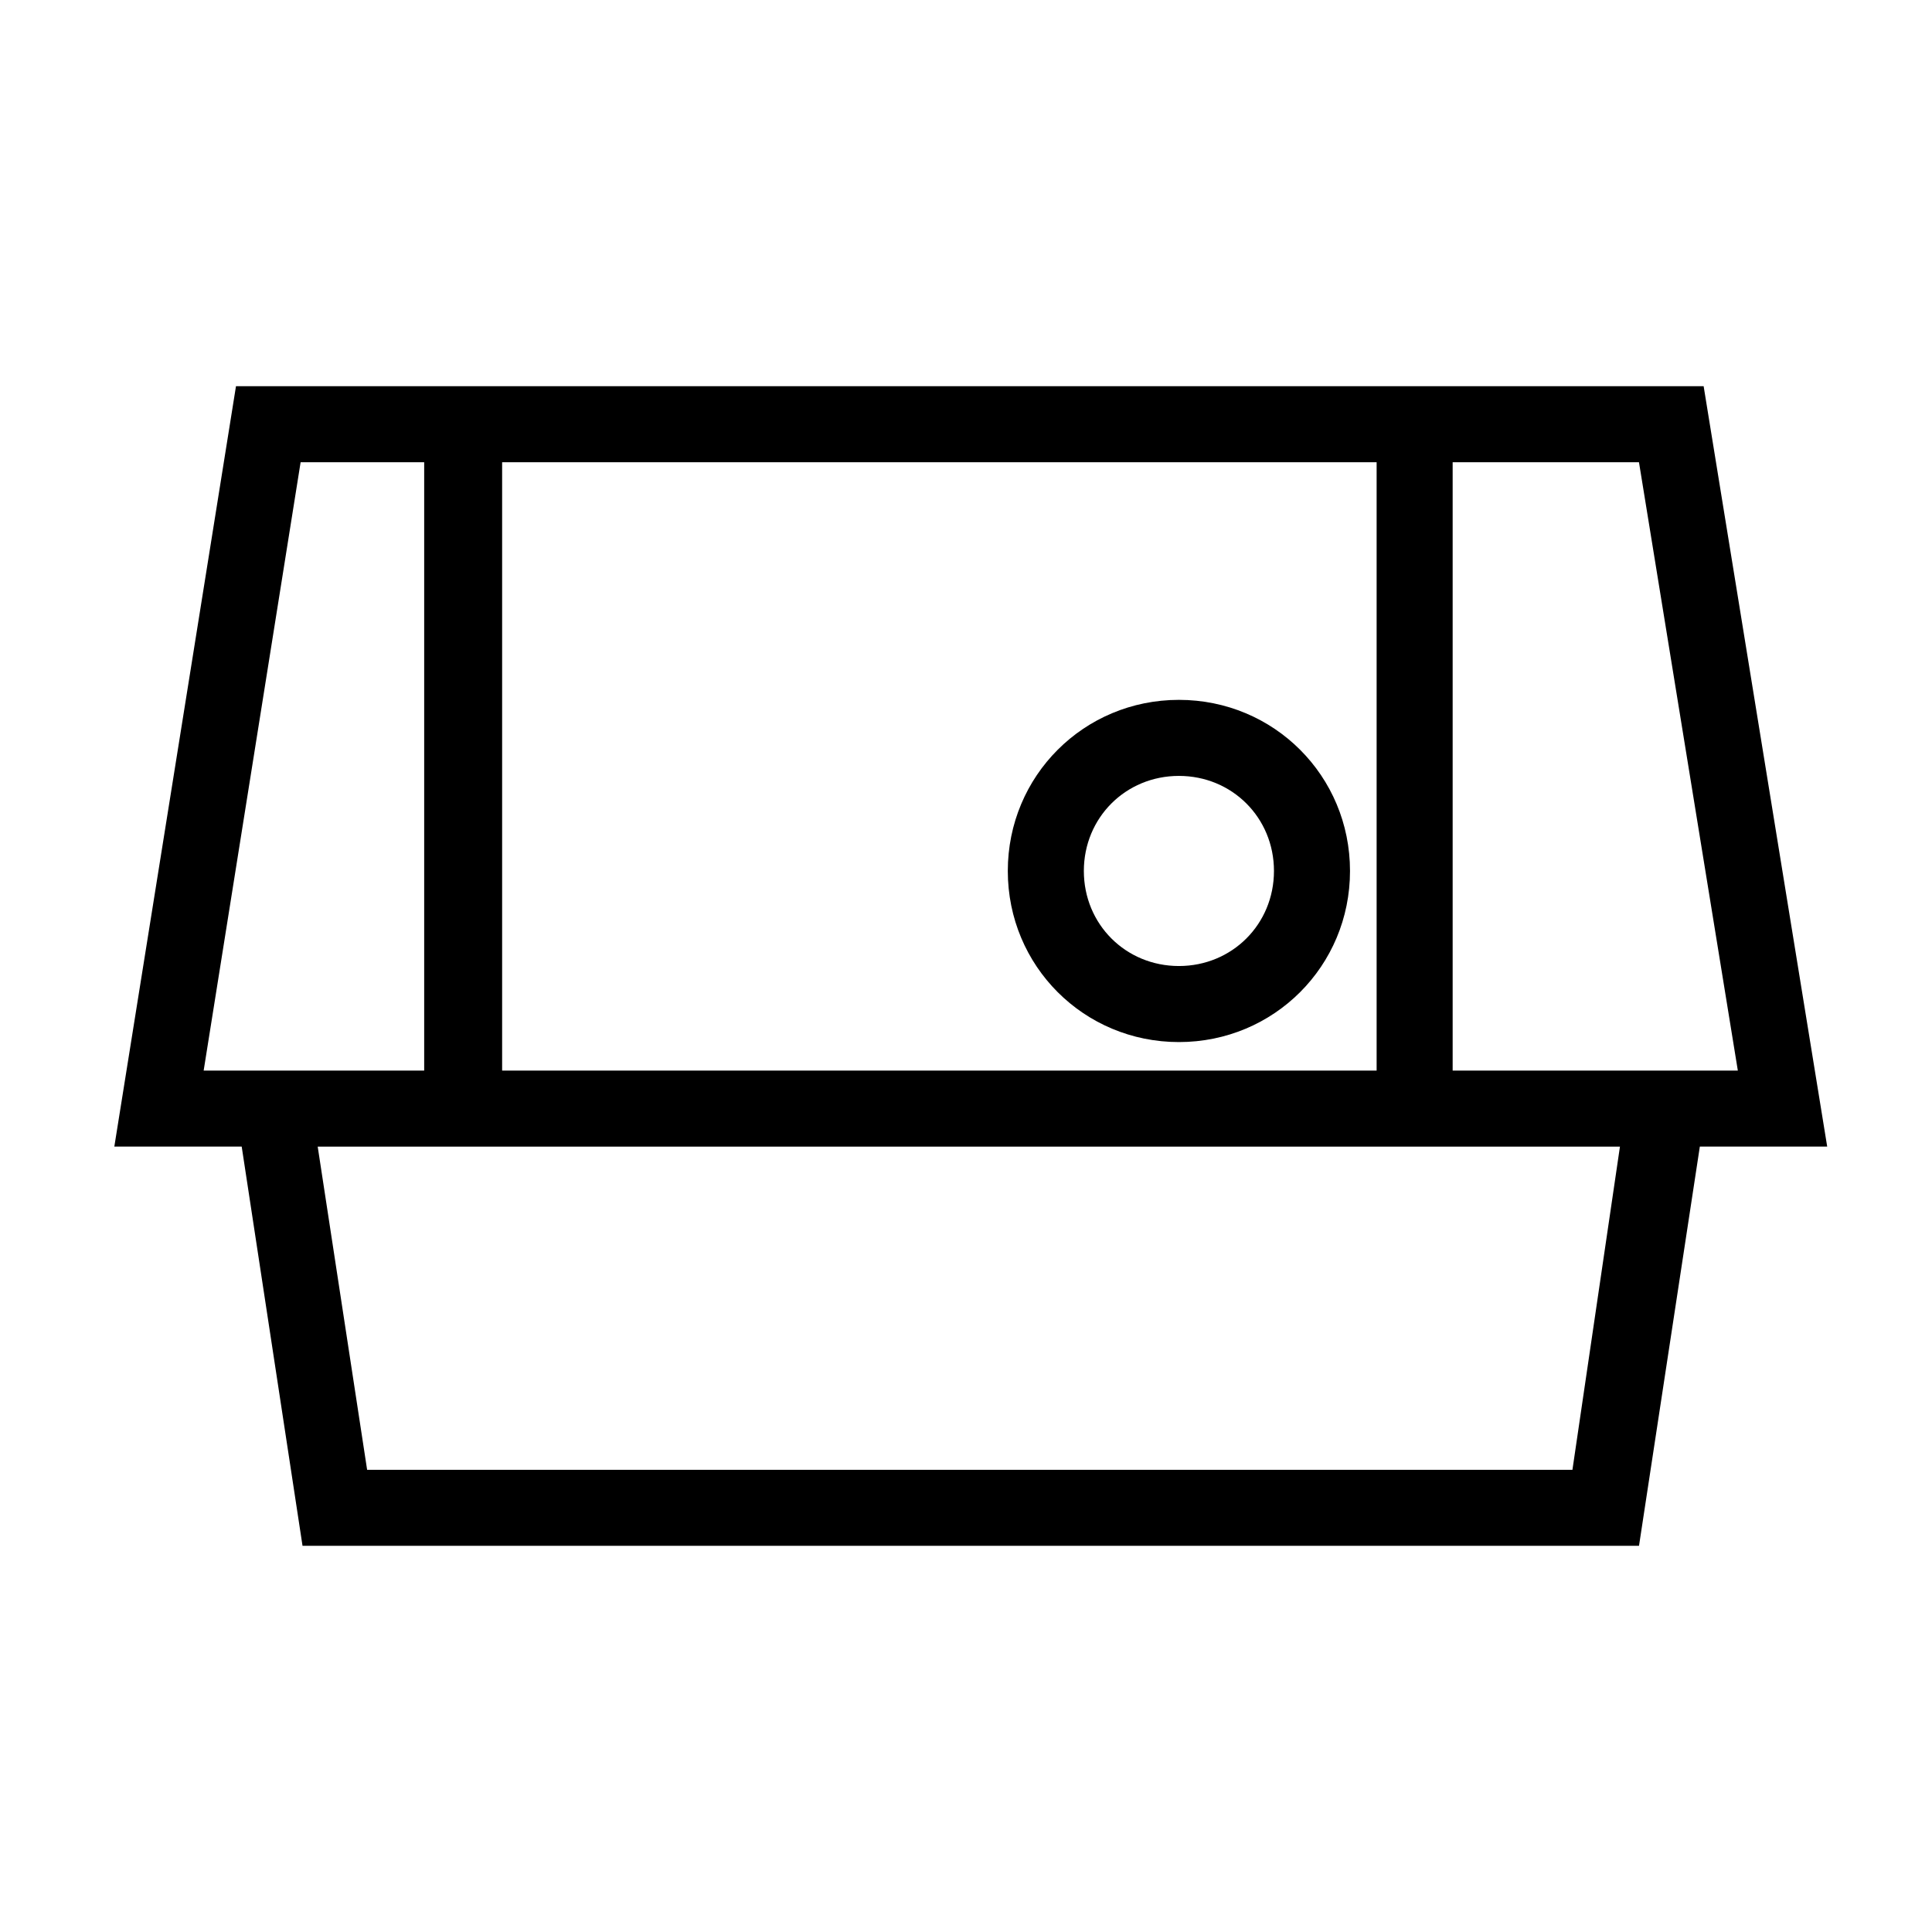
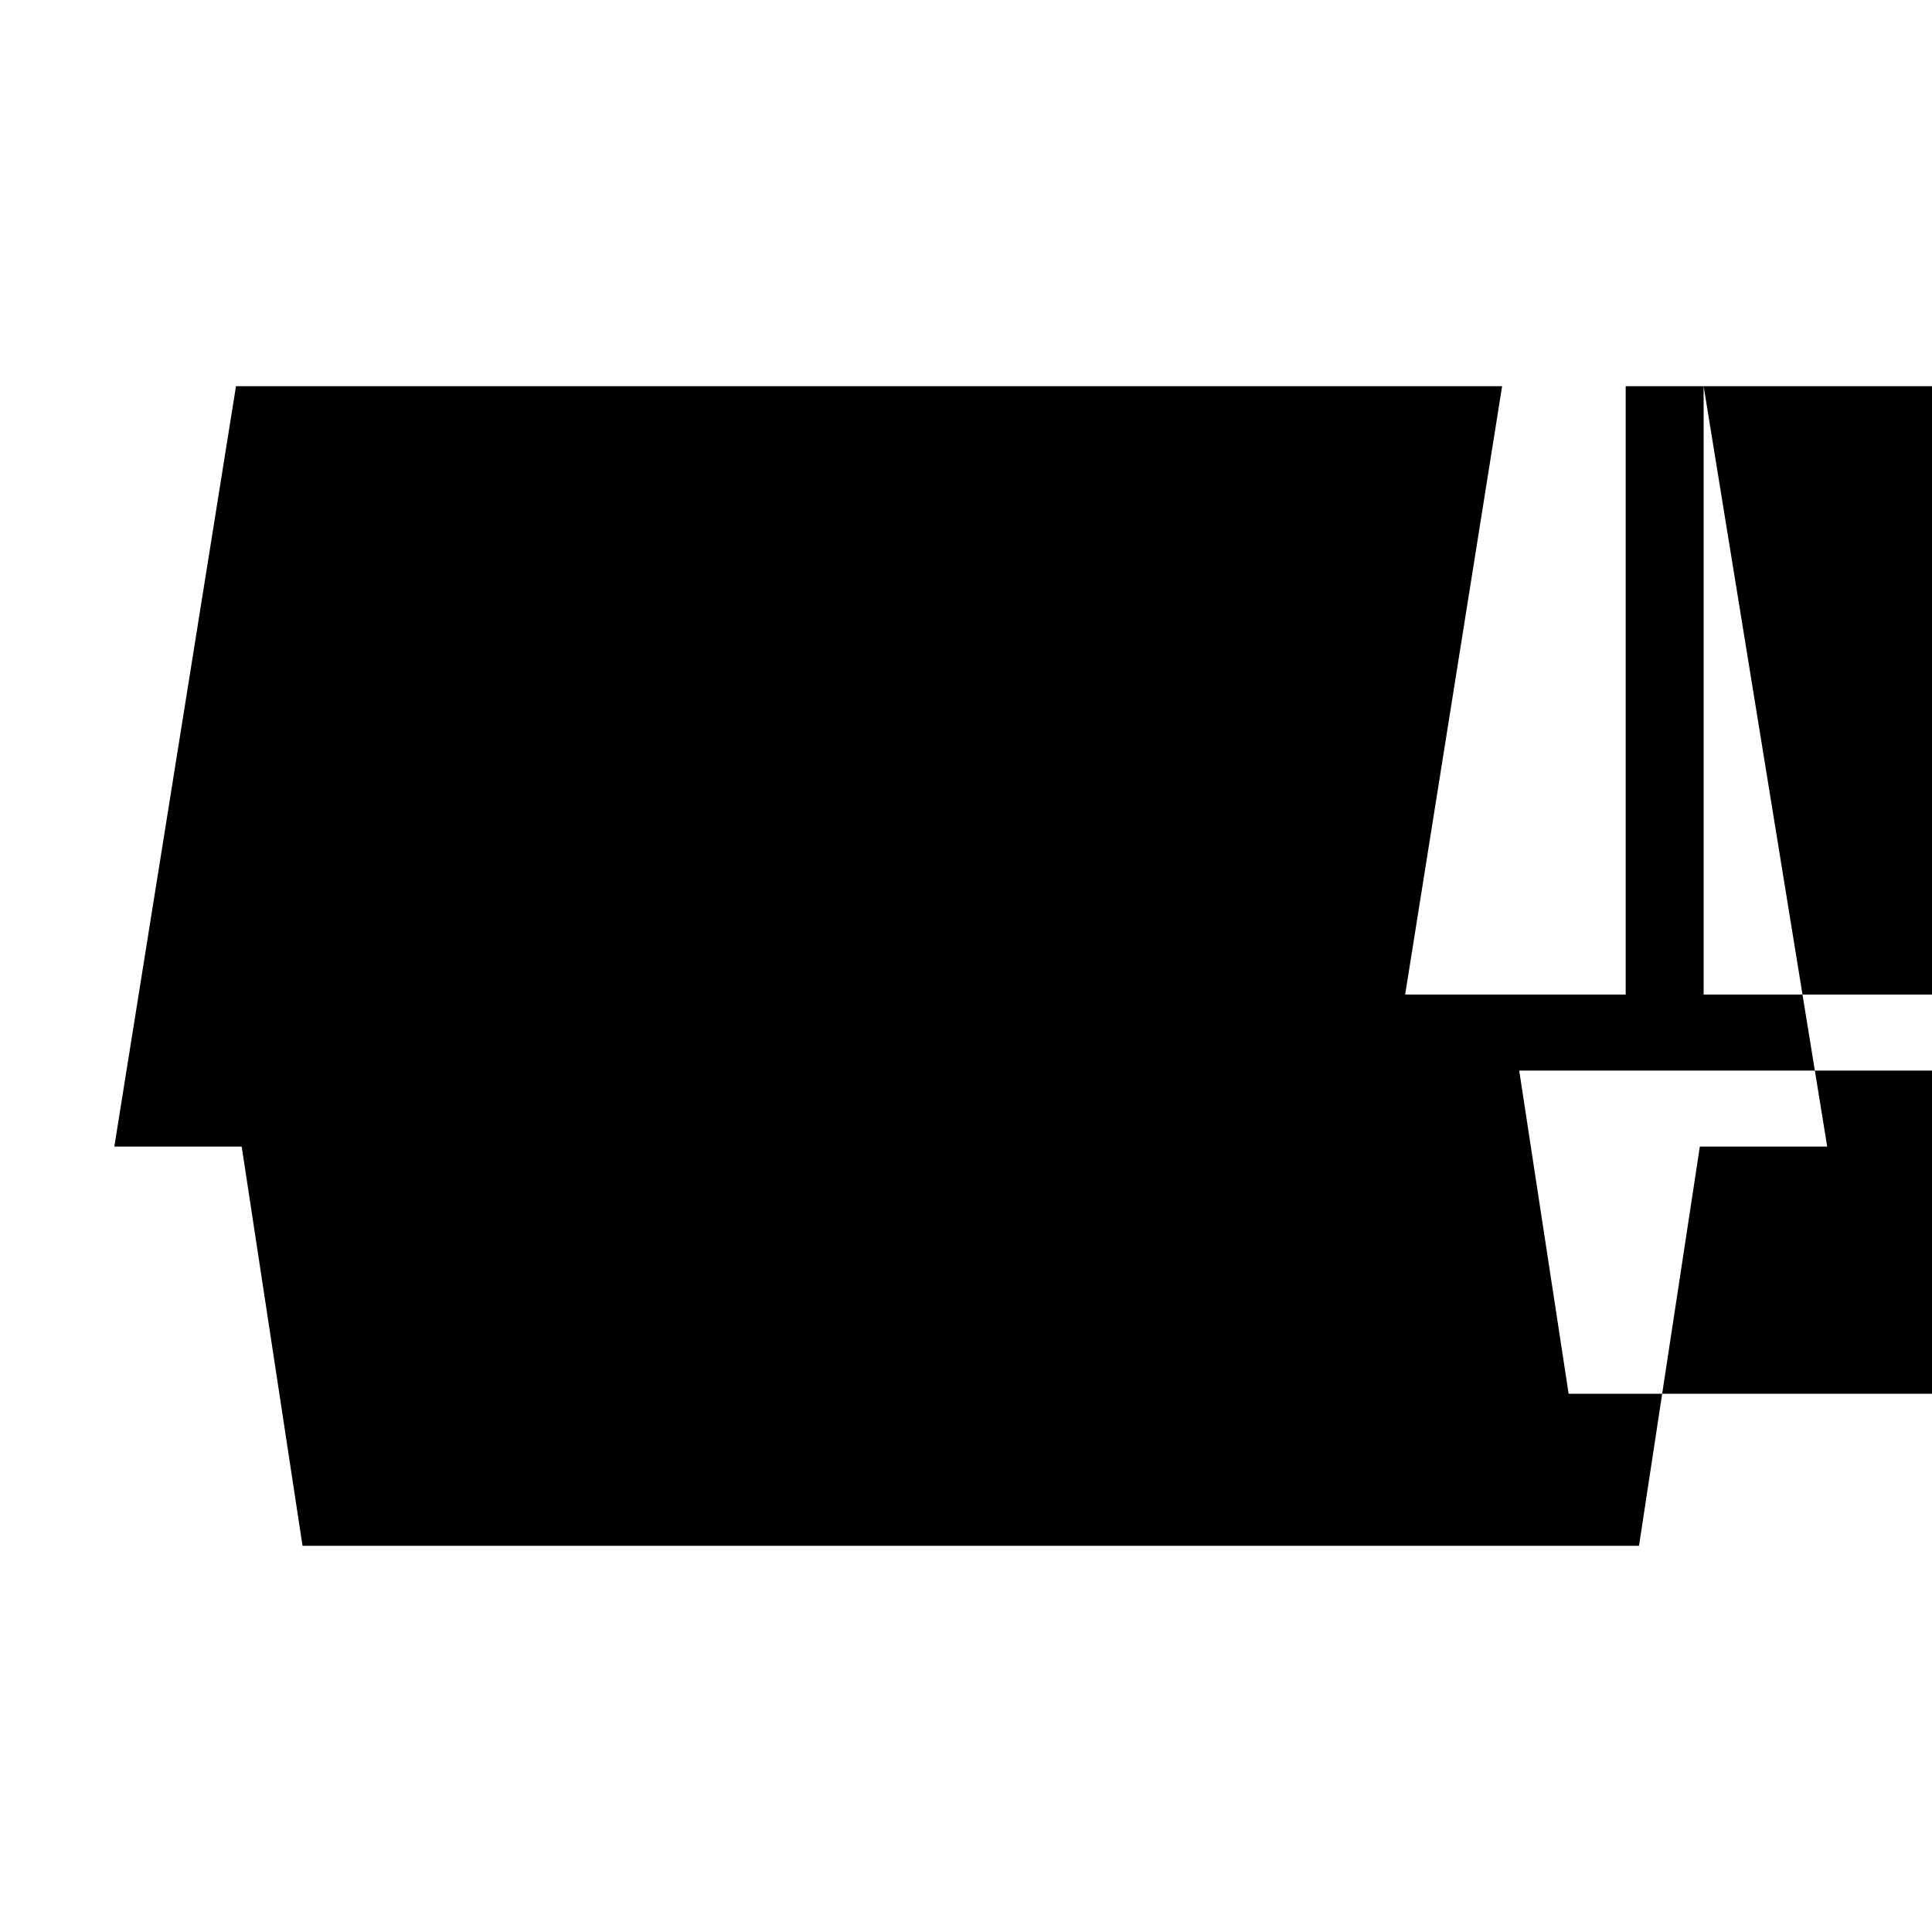
<svg xmlns="http://www.w3.org/2000/svg" fill="#000000" width="800px" height="800px" version="1.1" viewBox="144 144 512 512">
-   <path d="m595.48 246.34h-388.94l-32.242 201.52h33.754l16.121 105.8h354.18l16.121-105.8h33.754zm-318.41 20.152h231.75v161.22h-231.75zm-79.098 161.22 25.695-161.22h32.746v161.22zm362.74 105.8h-319.42l-13.098-85.648h345.11zm-31.742-105.8v-161.22h49.375l26.199 161.22zm-72.547-98.242c-25.191 0-45.344 20.152-45.344 45.344s20.152 45.344 45.344 45.344c25.191 0 45.344-20.152 45.344-45.344s-20.152-45.344-45.344-45.344zm0 70.535c-14.105 0-25.191-11.082-25.191-25.191 0-14.105 11.082-25.191 25.191-25.191 14.105 0 25.191 11.082 25.191 25.191 0 14.105-11.086 25.191-25.191 25.191z" />
+   <path d="m595.48 246.34h-388.94l-32.242 201.52h33.754l16.121 105.8h354.18l16.121-105.8h33.754zh231.75v161.22h-231.75zm-79.098 161.22 25.695-161.22h32.746v161.22zm362.74 105.8h-319.42l-13.098-85.648h345.11zm-31.742-105.8v-161.22h49.375l26.199 161.22zm-72.547-98.242c-25.191 0-45.344 20.152-45.344 45.344s20.152 45.344 45.344 45.344c25.191 0 45.344-20.152 45.344-45.344s-20.152-45.344-45.344-45.344zm0 70.535c-14.105 0-25.191-11.082-25.191-25.191 0-14.105 11.082-25.191 25.191-25.191 14.105 0 25.191 11.082 25.191 25.191 0 14.105-11.086 25.191-25.191 25.191z" />
</svg>